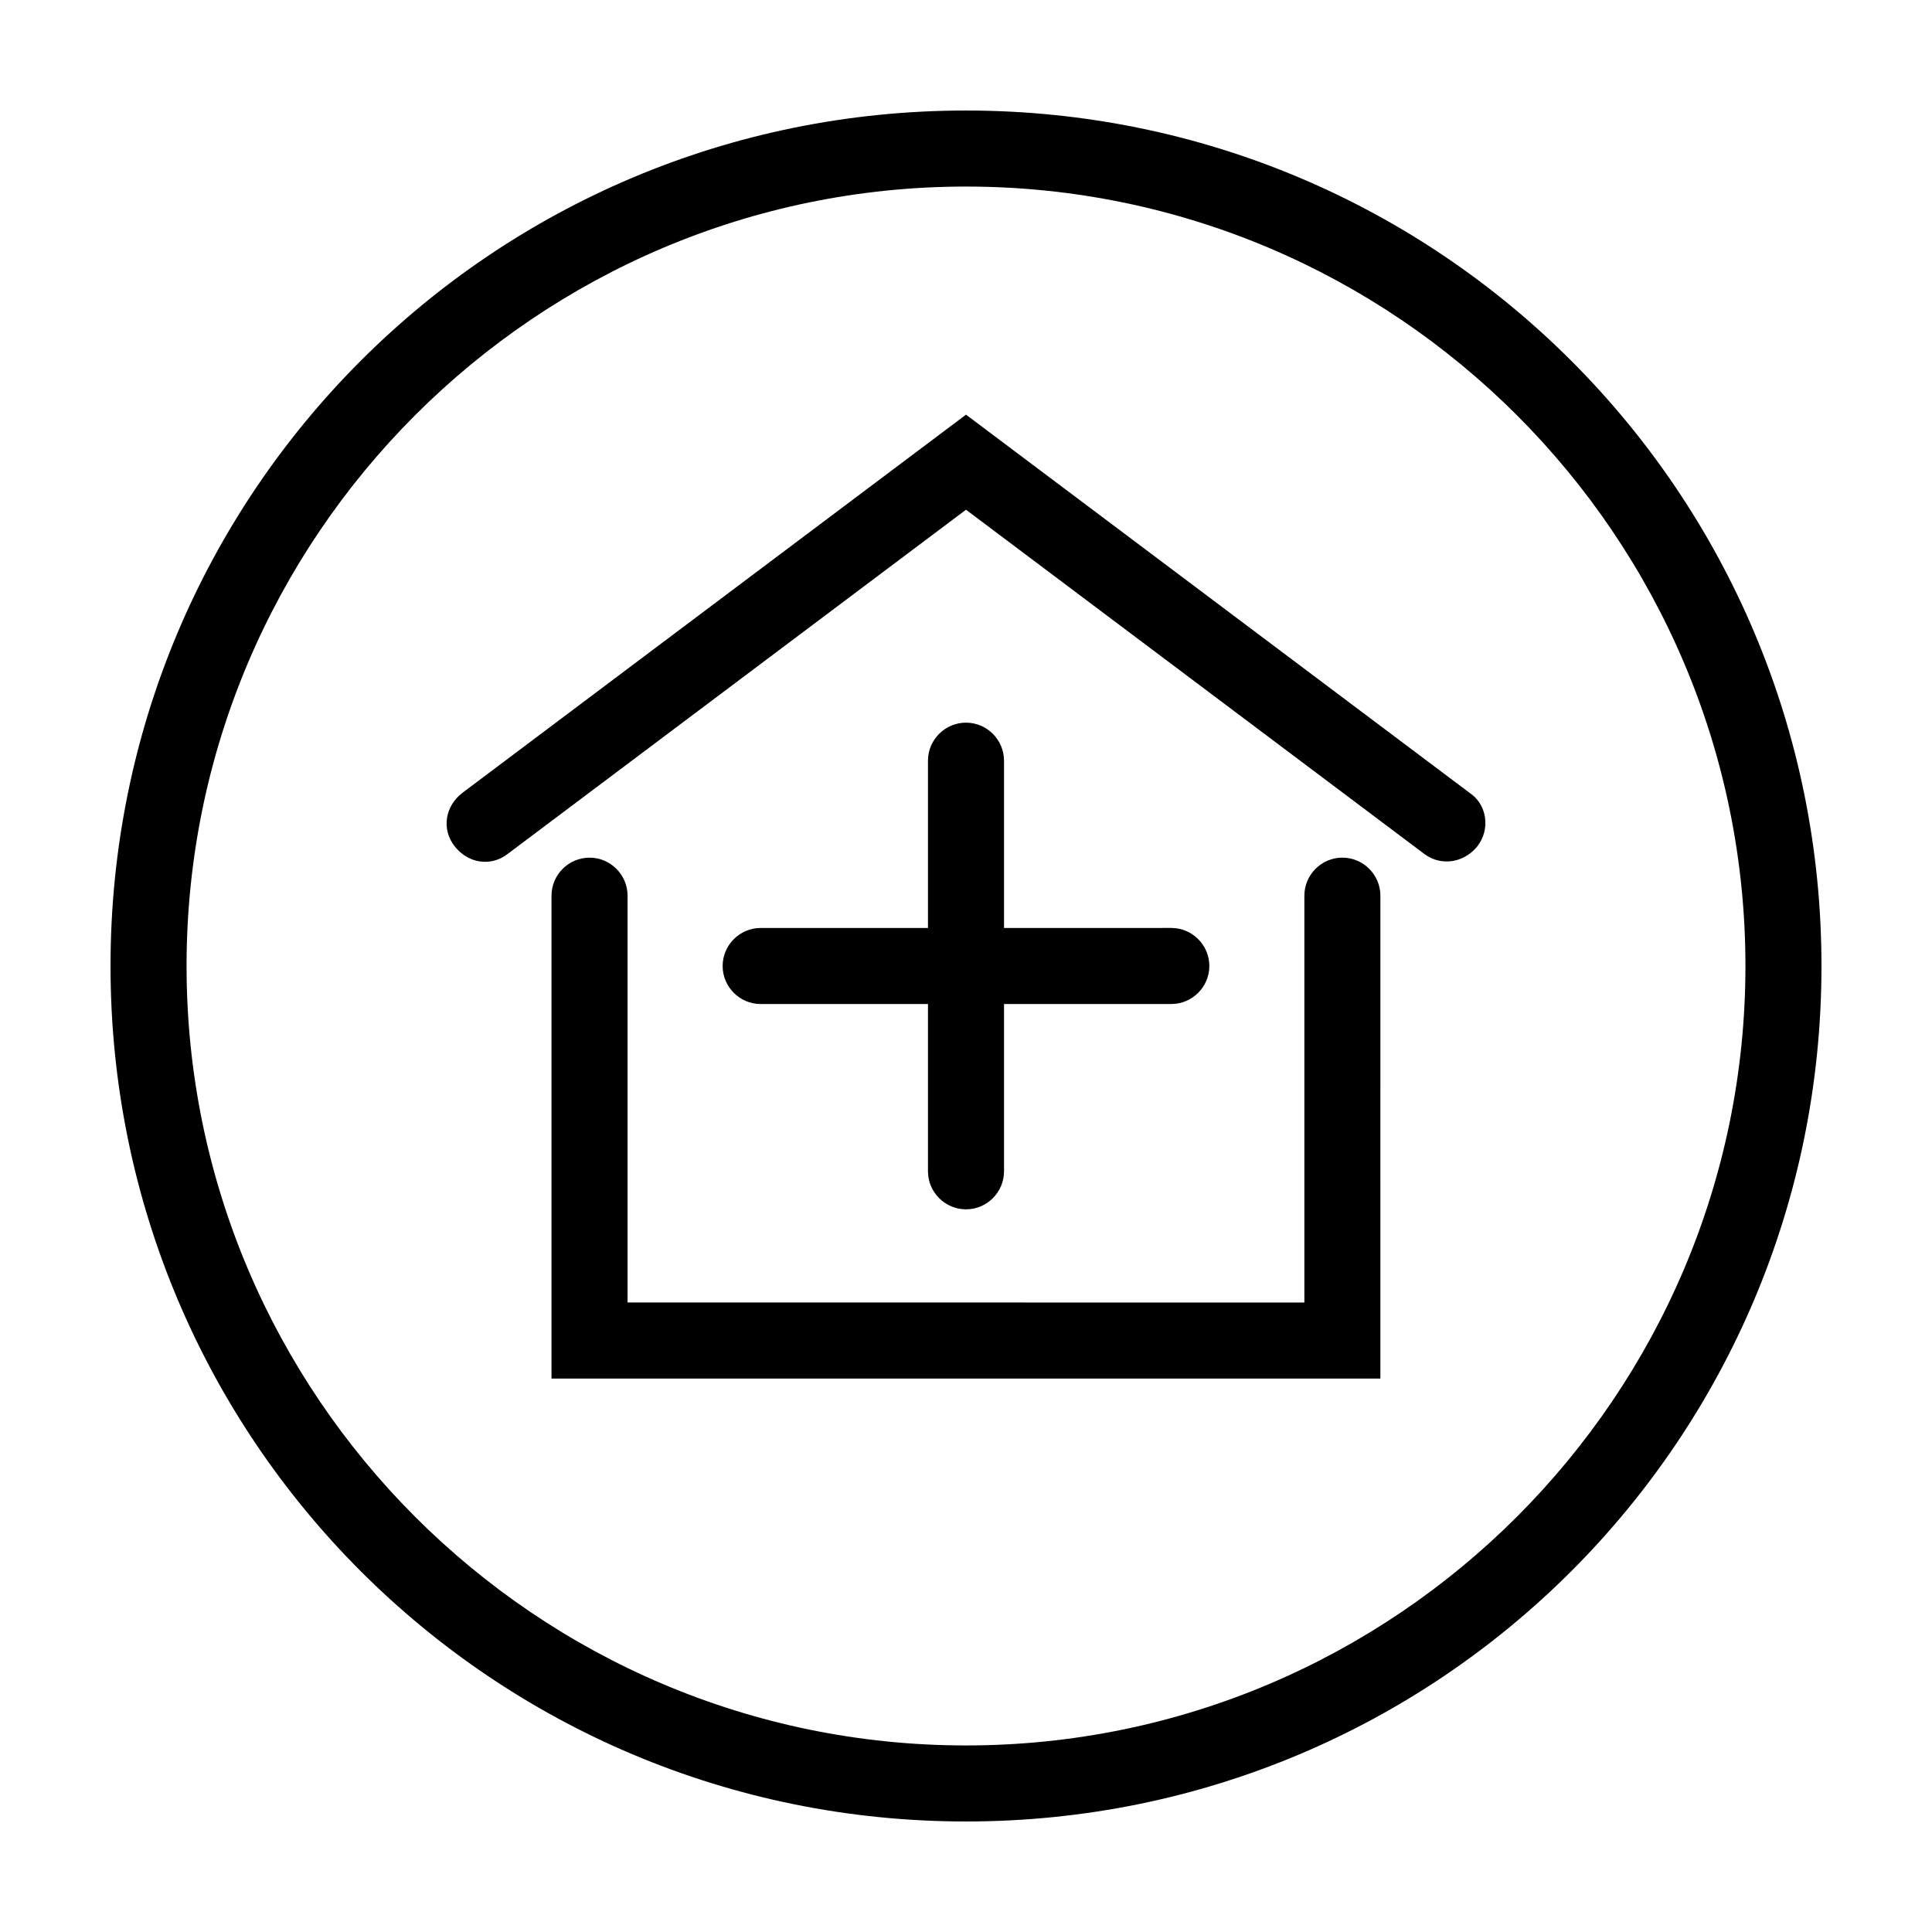
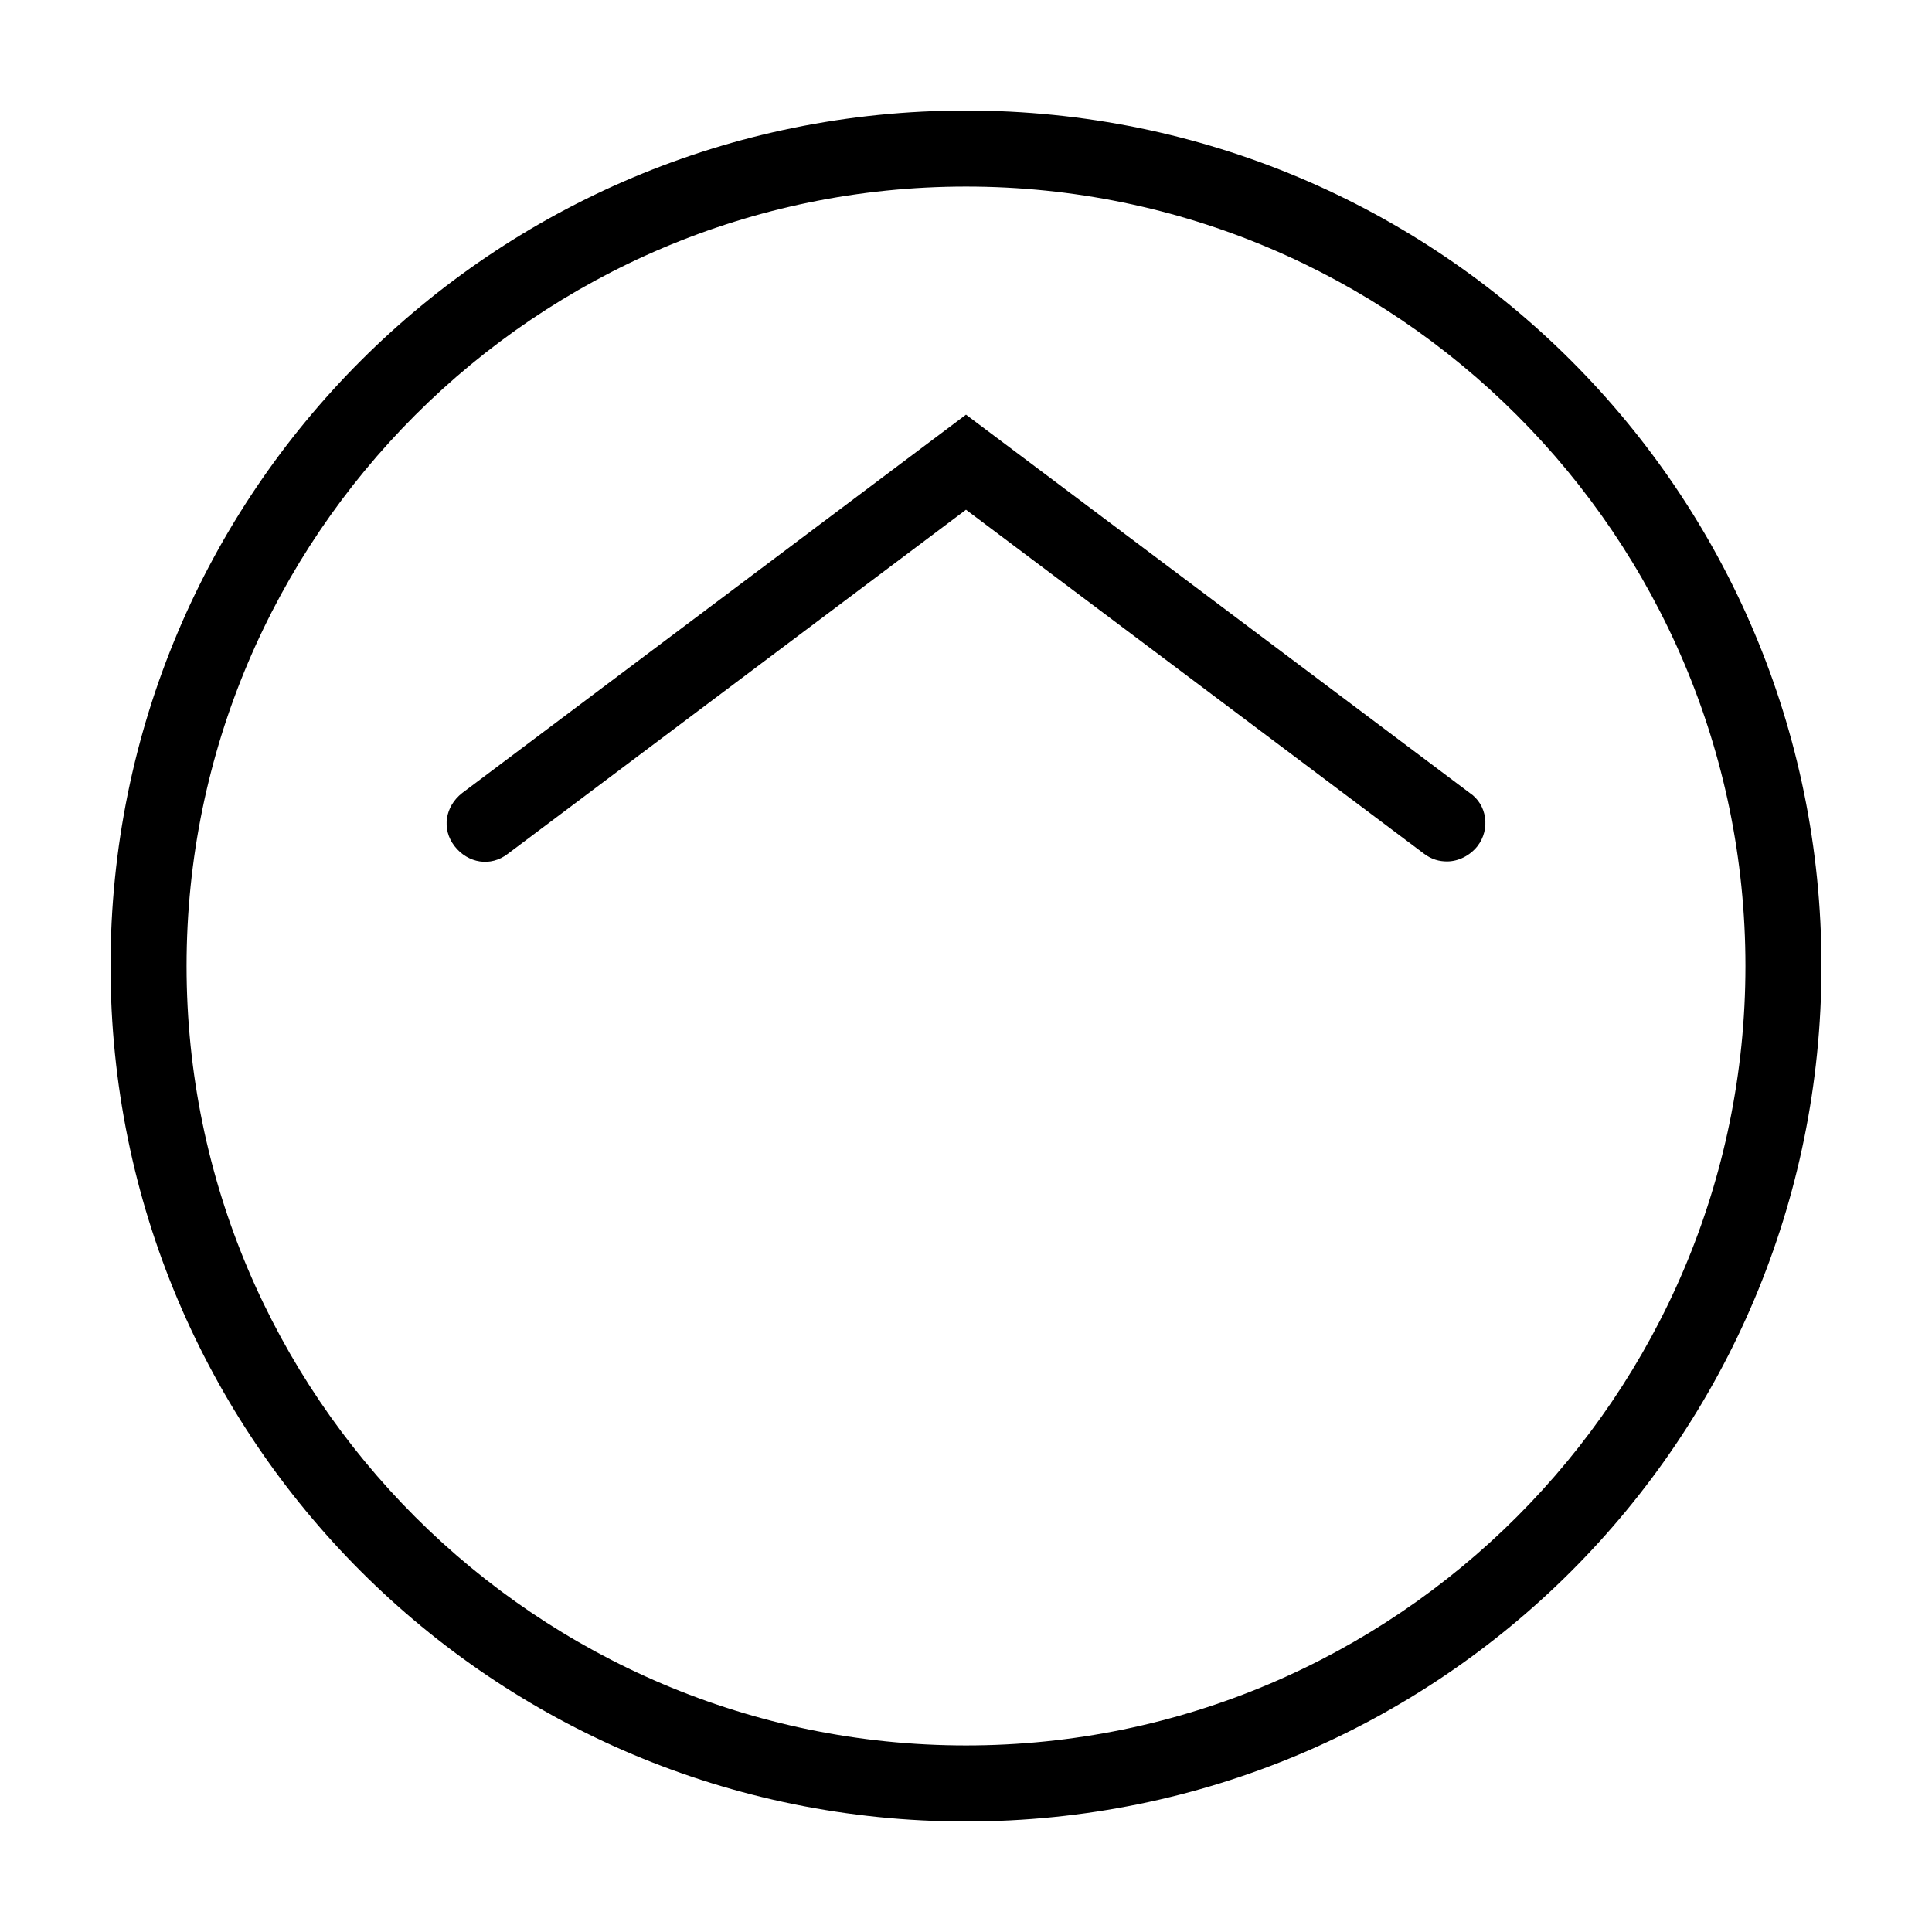
<svg xmlns="http://www.w3.org/2000/svg" fill="#000000" width="800px" height="800px" version="1.1" viewBox="144 144 512 512">
  <g>
    <path d="m400 173.29c-125.45 0-226.71 101.27-226.71 226.71s101.27 226.71 226.71 226.71 226.71-101.27 226.71-226.71c-0.004-125.45-101.27-226.71-226.71-226.71zm0 433.27c-113.86 0-206.56-92.699-206.56-206.56 0-113.86 92.699-206.56 206.56-206.56 113.86 0 206.56 92.699 206.56 206.56-0.004 113.86-92.703 206.56-206.56 206.56z" />
-     <path d="m499.75 371.28c-5.543 0-10.078 4.535-10.078 10.078v107.82l-179.36-0.004v-107.81c0-5.543-4.535-10.078-10.078-10.078-5.543 0-10.078 4.535-10.078 10.078v127.97h219.66l0.004-127.97c0-5.543-4.535-10.078-10.074-10.078z" />
    <path d="m533.51 354.15-133.51-100.26-133.51 100.26c-4.535 3.527-5.543 9.574-2.016 14.105 3.527 4.535 9.574 5.543 14.105 2.016l121.42-91.188 121.42 91.191c2.016 1.512 4.031 2.016 6.047 2.016 3.023 0 6.047-1.512 8.062-4.031 3.523-4.539 2.516-11.086-2.019-14.109z" />
-     <path d="m400 335.51c-5.543 0-10.078 4.535-10.078 10.078v44.332h-44.336c-5.543 0-10.078 4.535-10.078 10.078s4.535 10.078 10.078 10.078l44.336-0.004v44.336c0 5.543 4.535 10.078 10.078 10.078s10.078-4.535 10.078-10.078l-0.004-44.336h44.336c5.543 0 10.078-4.535 10.078-10.078 0-5.543-4.535-10.078-10.078-10.078l-44.336 0.004v-44.336c0-5.539-4.535-10.074-10.074-10.074z" />
  </g>
</svg>